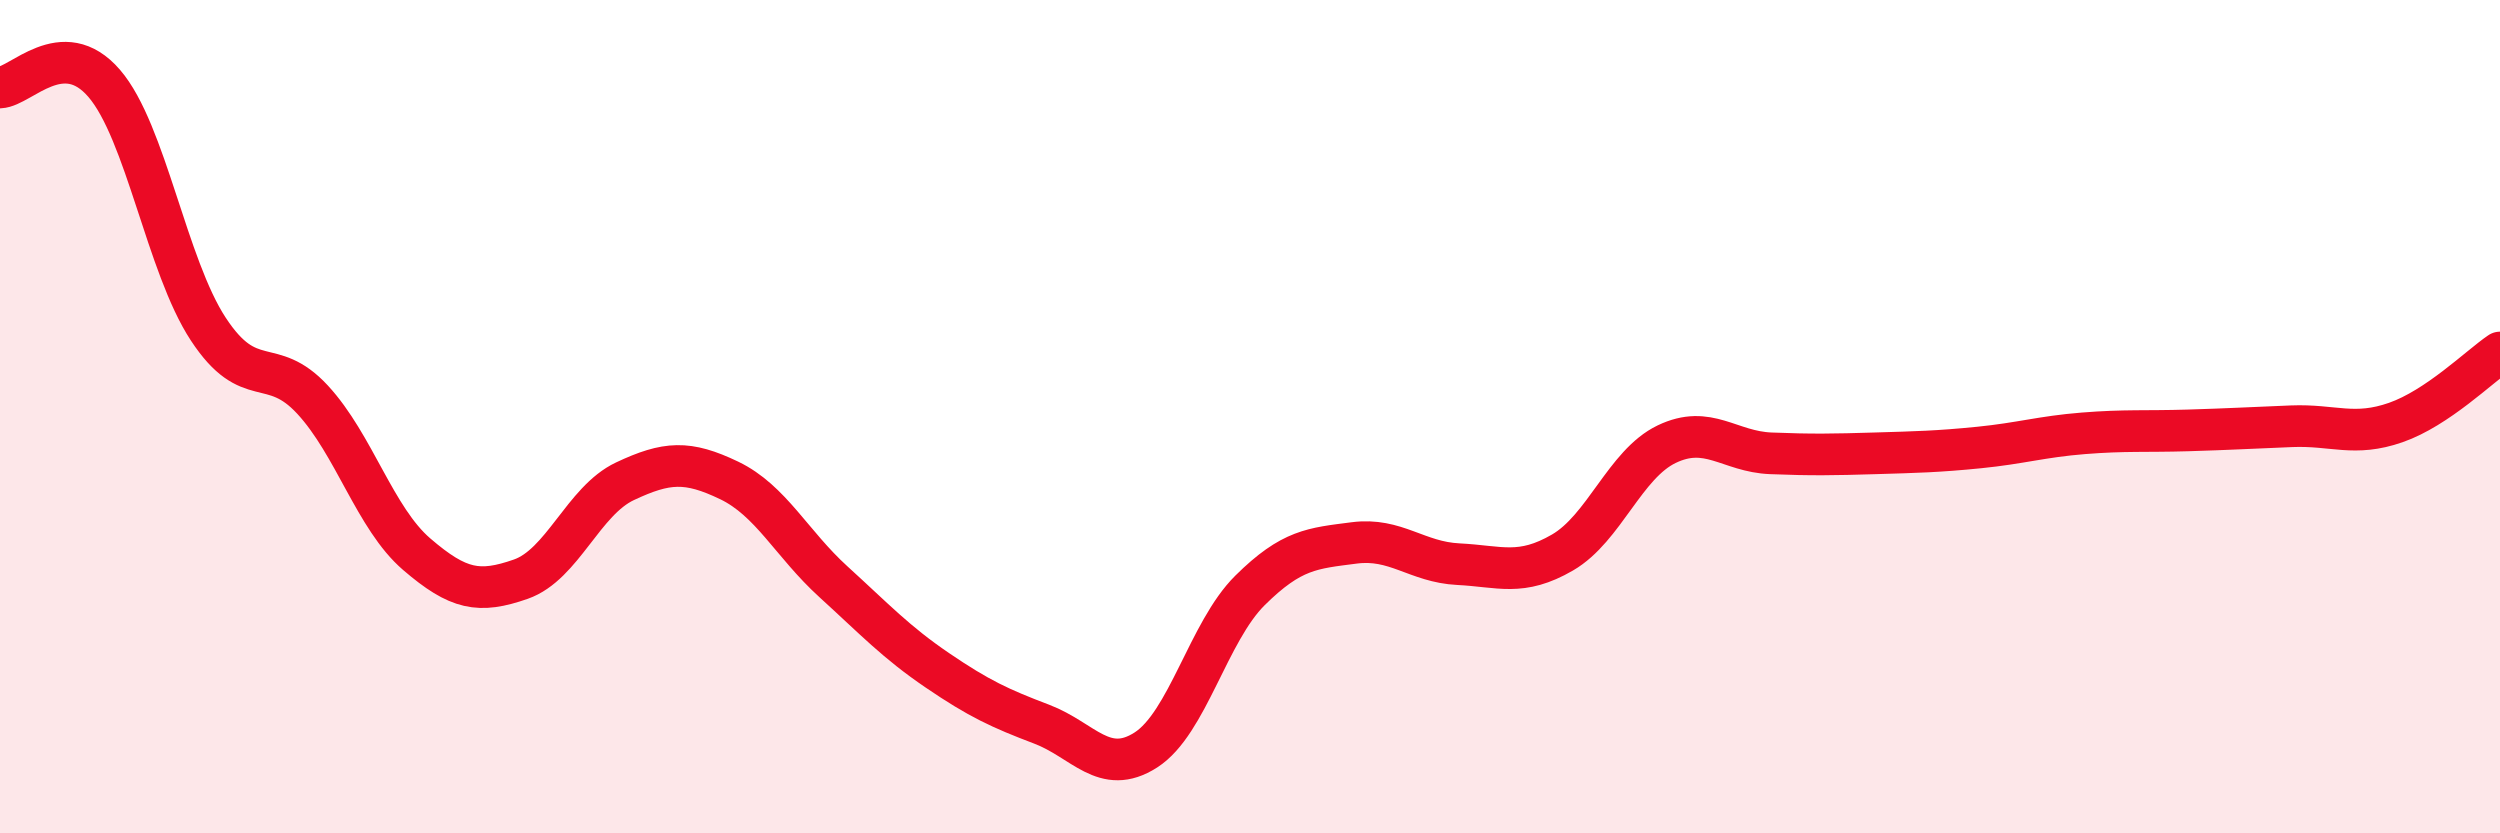
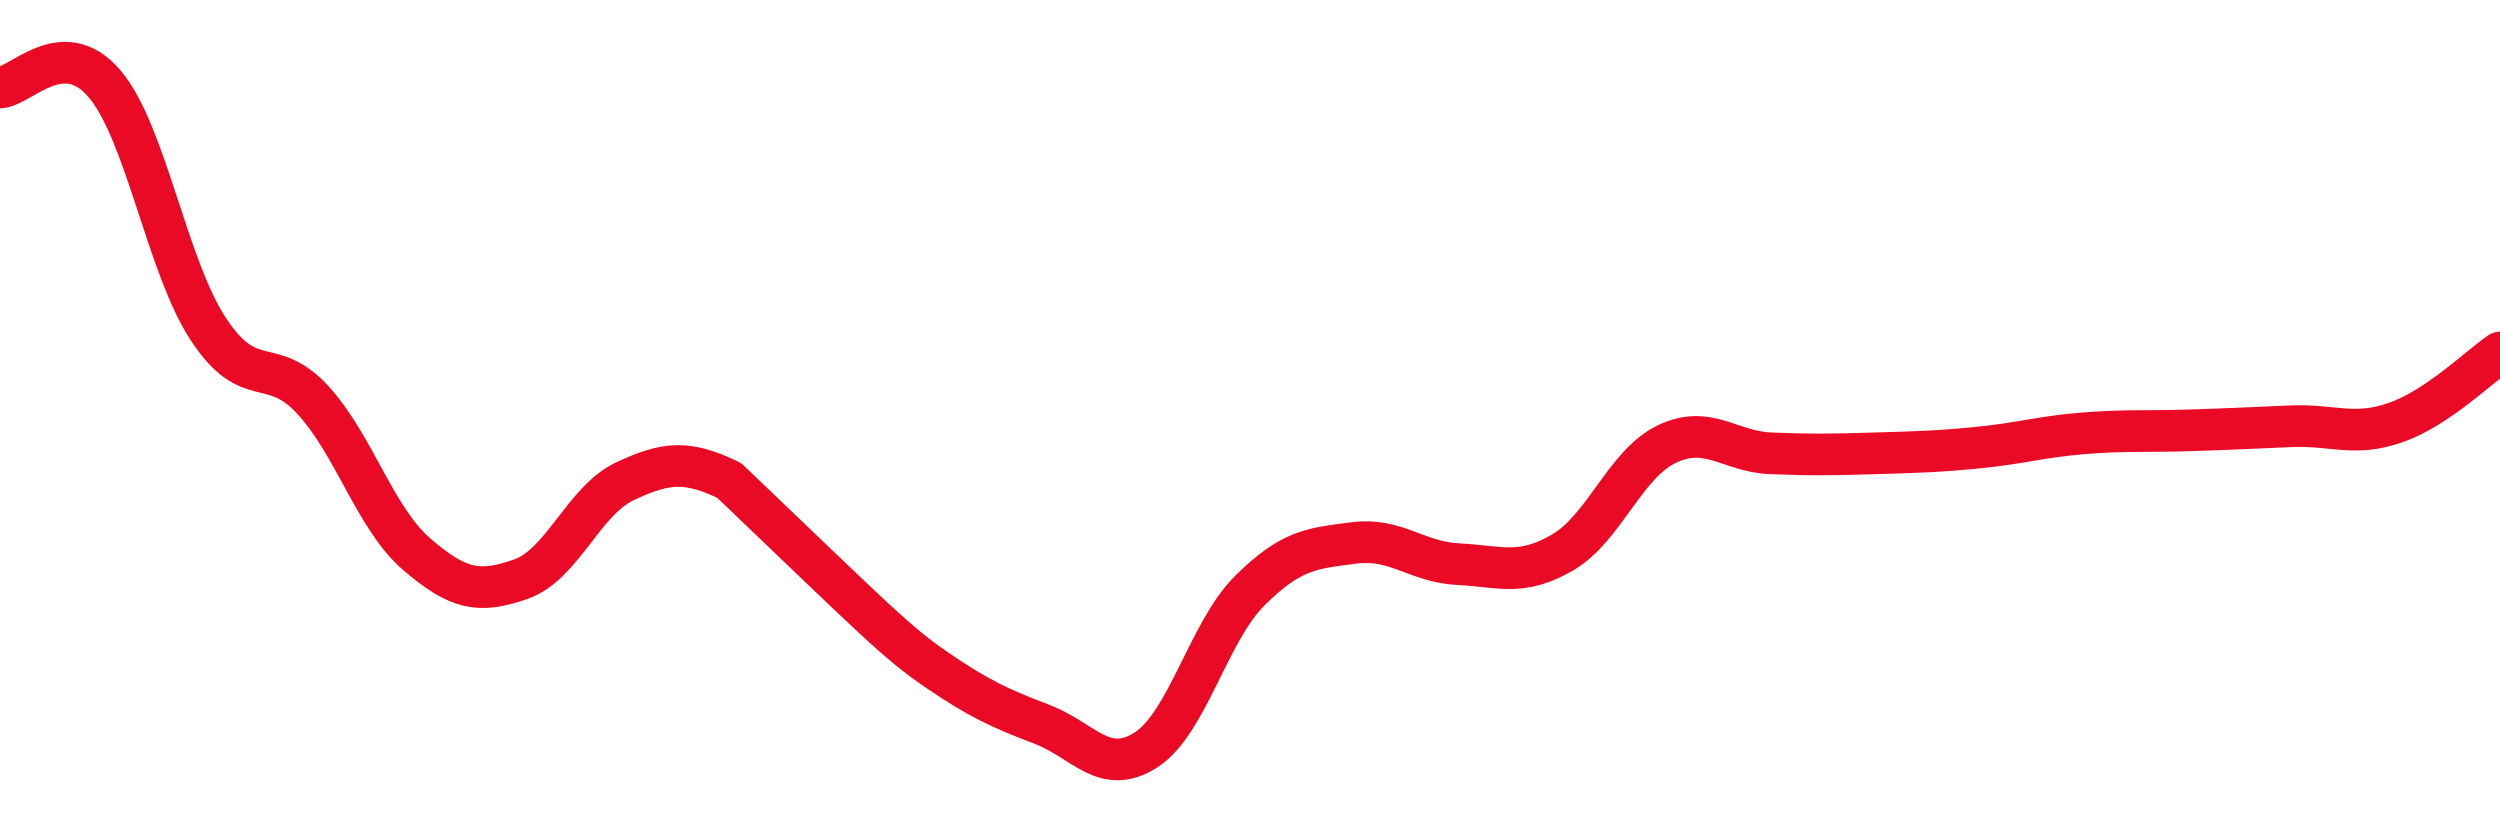
<svg xmlns="http://www.w3.org/2000/svg" width="60" height="20" viewBox="0 0 60 20">
-   <path d="M 0,2.1 C 0.5,2.08 1.5,0.84 2.5,2 C 3.5,3.16 4,6.38 5,7.9 C 6,9.42 6.5,8.51 7.5,9.59 C 8.5,10.67 9,12.44 10,13.3 C 11,14.16 11.5,14.25 12.5,13.9 C 13.5,13.55 14,12.02 15,11.55 C 16,11.08 16.5,11.05 17.5,11.53 C 18.5,12.01 19,13.05 20,13.96 C 21,14.87 21.5,15.41 22.5,16.09 C 23.5,16.77 24,17 25,17.38 C 26,17.76 26.5,18.64 27.5,18 C 28.5,17.36 29,15.16 30,14.17 C 31,13.18 31.5,13.16 32.5,13.03 C 33.5,12.9 34,13.49 35,13.54 C 36,13.59 36.5,13.84 37.5,13.26 C 38.5,12.68 39,11.14 40,10.66 C 41,10.18 41.5,10.84 42.5,10.88 C 43.5,10.92 44,10.91 45,10.88 C 46,10.85 46.5,10.84 47.5,10.74 C 48.5,10.64 49,10.48 50,10.4 C 51,10.32 51.5,10.36 52.5,10.33 C 53.5,10.3 54,10.27 55,10.23 C 56,10.19 56.5,10.49 57.5,10.14 C 58.5,9.79 59.5,8.8 60,8.46L60 20L0 20Z" fill="#EB0A25" opacity="0.1" stroke-linecap="round" stroke-linejoin="round" />
-   <path d="M 0,2.1 C 0.5,2.08 1.5,0.84 2.5,2 C 3.5,3.16 4,6.38 5,7.9 C 6,9.42 6.5,8.51 7.5,9.59 C 8.5,10.67 9,12.44 10,13.3 C 11,14.16 11.5,14.25 12.5,13.9 C 13.5,13.55 14,12.02 15,11.55 C 16,11.08 16.5,11.05 17.5,11.53 C 18.5,12.01 19,13.05 20,13.96 C 21,14.87 21.5,15.41 22.5,16.09 C 23.5,16.77 24,17 25,17.38 C 26,17.76 26.5,18.64 27.5,18 C 28.5,17.36 29,15.16 30,14.17 C 31,13.18 31.5,13.16 32.5,13.03 C 33.5,12.9 34,13.49 35,13.54 C 36,13.59 36.5,13.84 37.5,13.26 C 38.5,12.68 39,11.14 40,10.66 C 41,10.18 41.5,10.84 42.5,10.88 C 43.5,10.92 44,10.91 45,10.88 C 46,10.85 46.5,10.84 47.5,10.74 C 48.5,10.64 49,10.48 50,10.4 C 51,10.32 51.5,10.36 52.5,10.33 C 53.5,10.3 54,10.27 55,10.23 C 56,10.19 56.5,10.49 57.5,10.14 C 58.5,9.79 59.5,8.8 60,8.46" stroke="#EB0A25" stroke-width="1" fill="none" stroke-linecap="round" stroke-linejoin="round" />
+   <path d="M 0,2.1 C 0.5,2.08 1.5,0.84 2.5,2 C 3.5,3.16 4,6.38 5,7.9 C 6,9.42 6.5,8.51 7.5,9.59 C 8.5,10.67 9,12.44 10,13.3 C 11,14.16 11.5,14.25 12.5,13.9 C 13.5,13.55 14,12.02 15,11.55 C 16,11.08 16.5,11.05 17.5,11.53 C 21,14.87 21.5,15.41 22.5,16.09 C 23.5,16.77 24,17 25,17.38 C 26,17.76 26.5,18.64 27.5,18 C 28.5,17.36 29,15.16 30,14.17 C 31,13.18 31.5,13.16 32.5,13.03 C 33.5,12.9 34,13.49 35,13.54 C 36,13.59 36.5,13.84 37.5,13.26 C 38.5,12.68 39,11.14 40,10.66 C 41,10.18 41.5,10.84 42.5,10.88 C 43.5,10.92 44,10.91 45,10.88 C 46,10.85 46.5,10.84 47.5,10.74 C 48.5,10.64 49,10.48 50,10.4 C 51,10.32 51.5,10.36 52.5,10.33 C 53.5,10.3 54,10.27 55,10.23 C 56,10.19 56.5,10.49 57.5,10.14 C 58.5,9.79 59.5,8.8 60,8.46" stroke="#EB0A25" stroke-width="1" fill="none" stroke-linecap="round" stroke-linejoin="round" />
</svg>